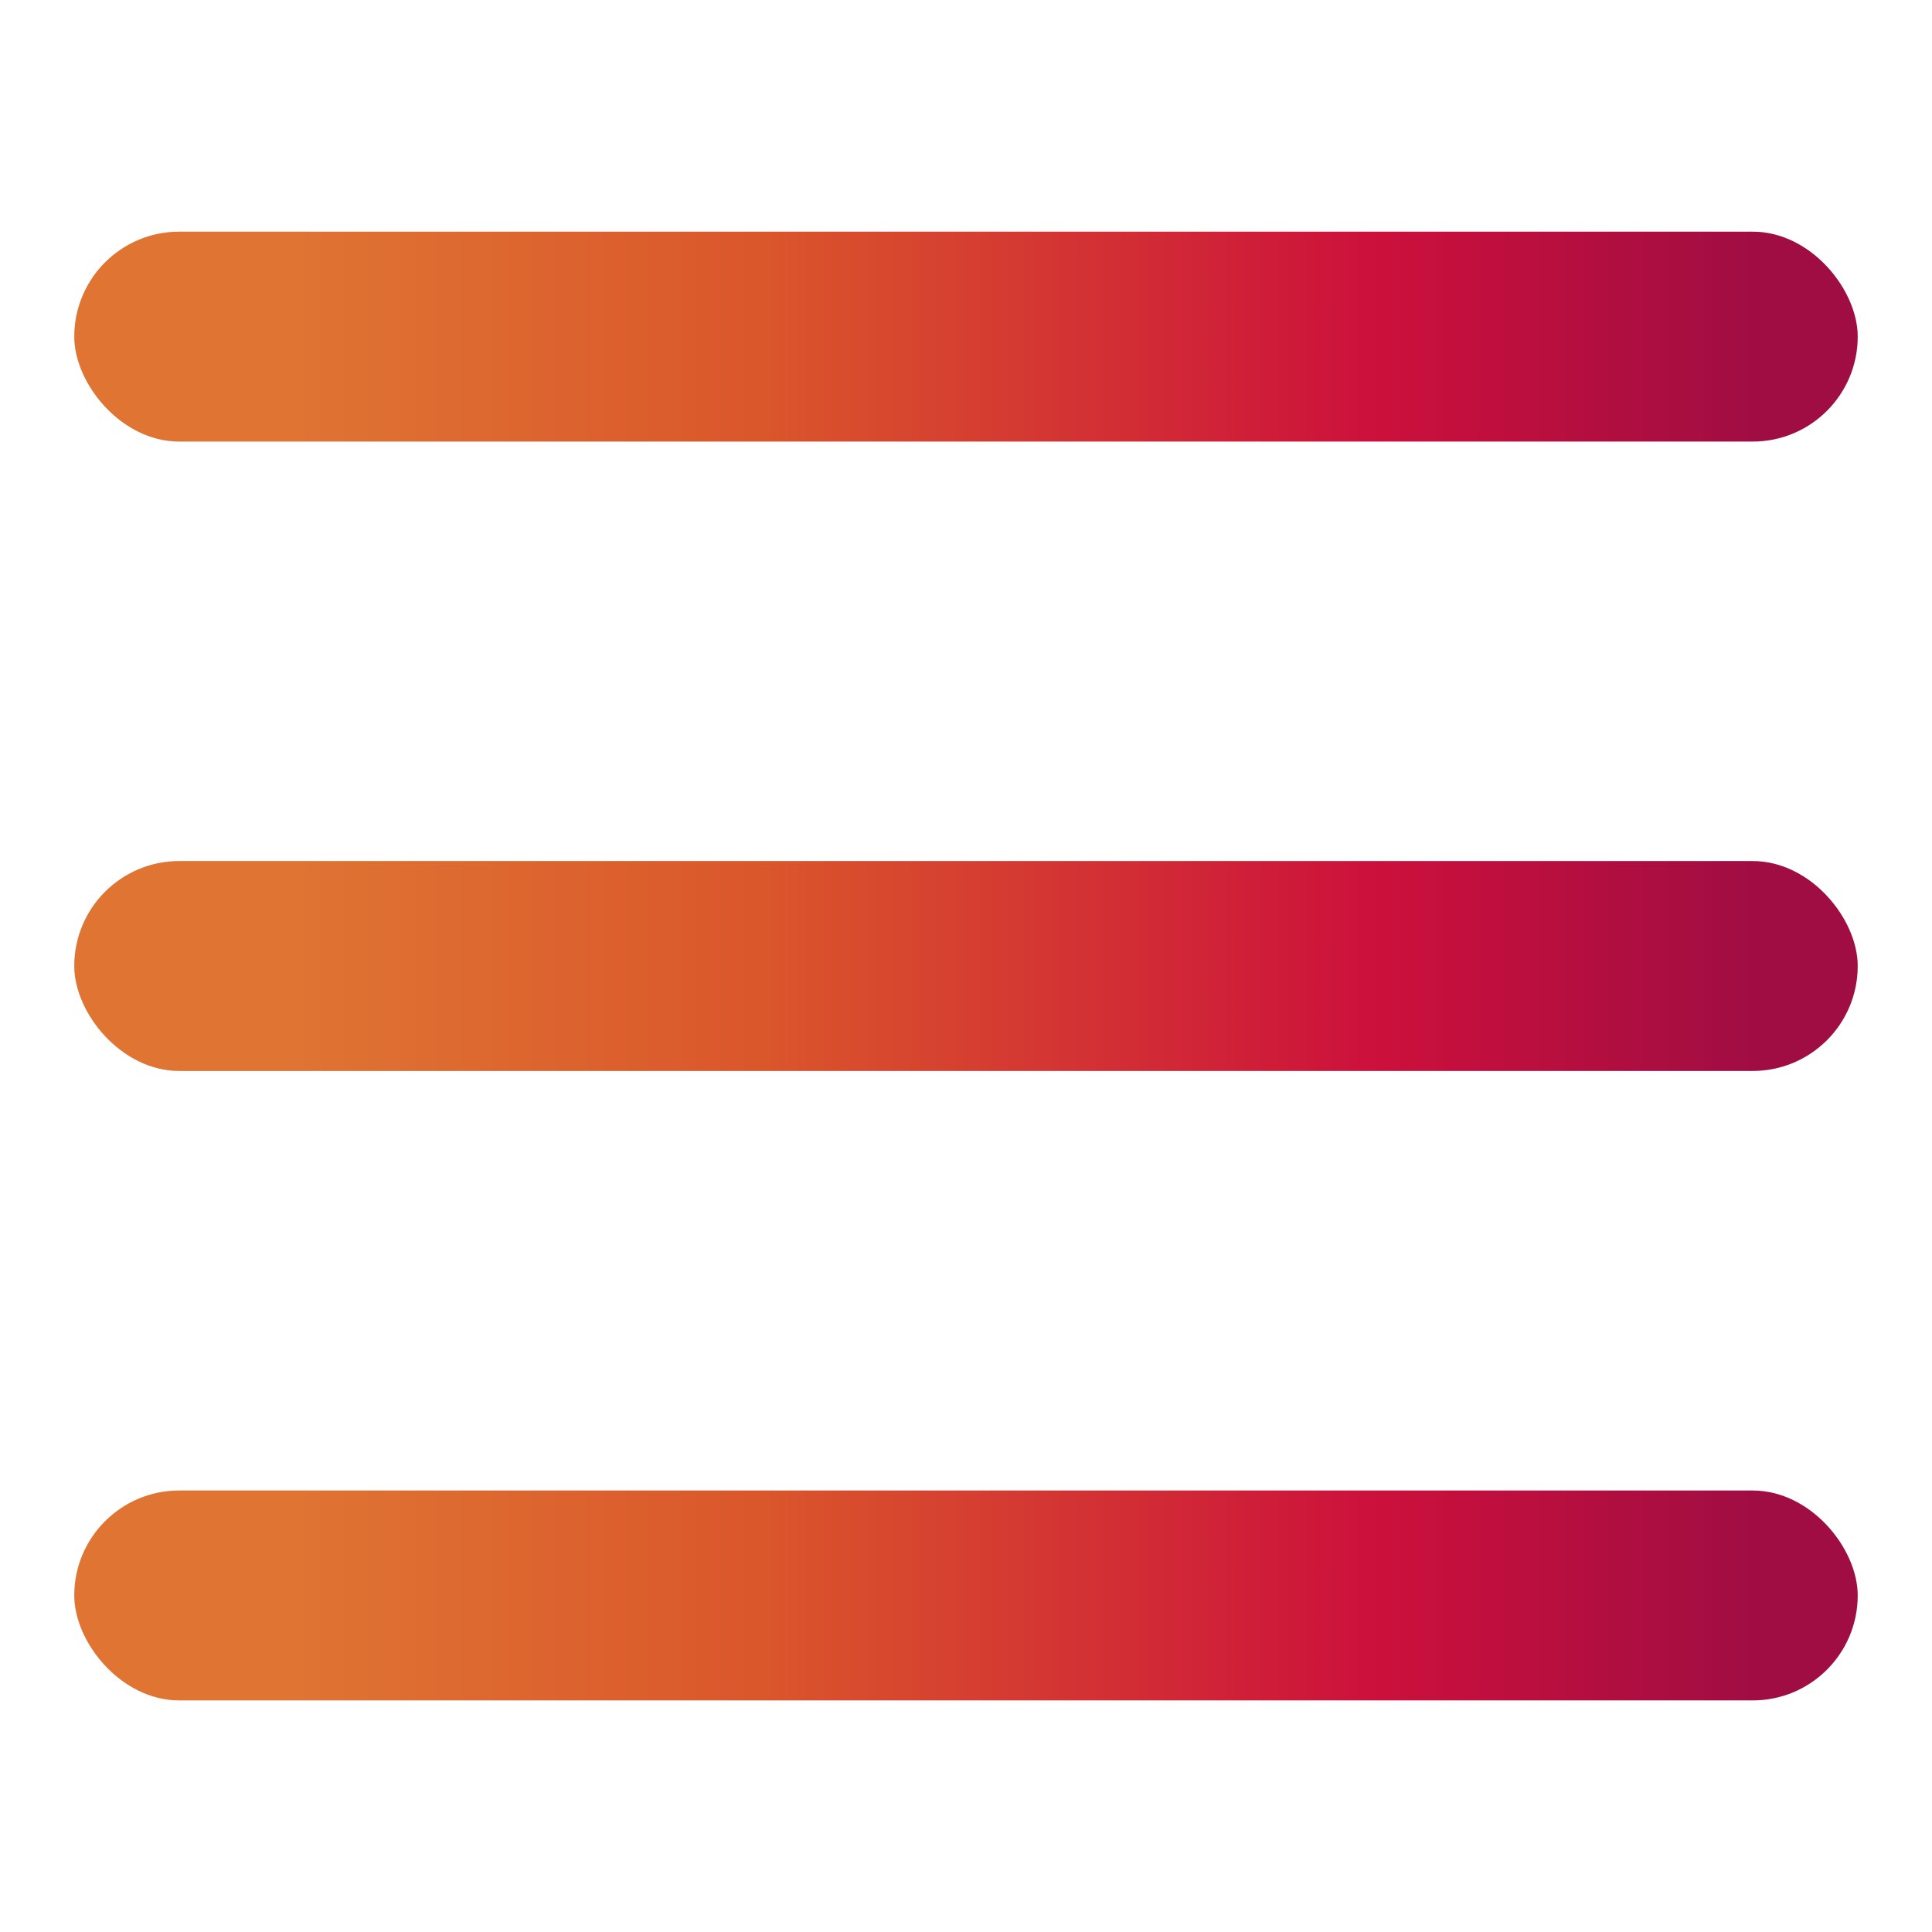
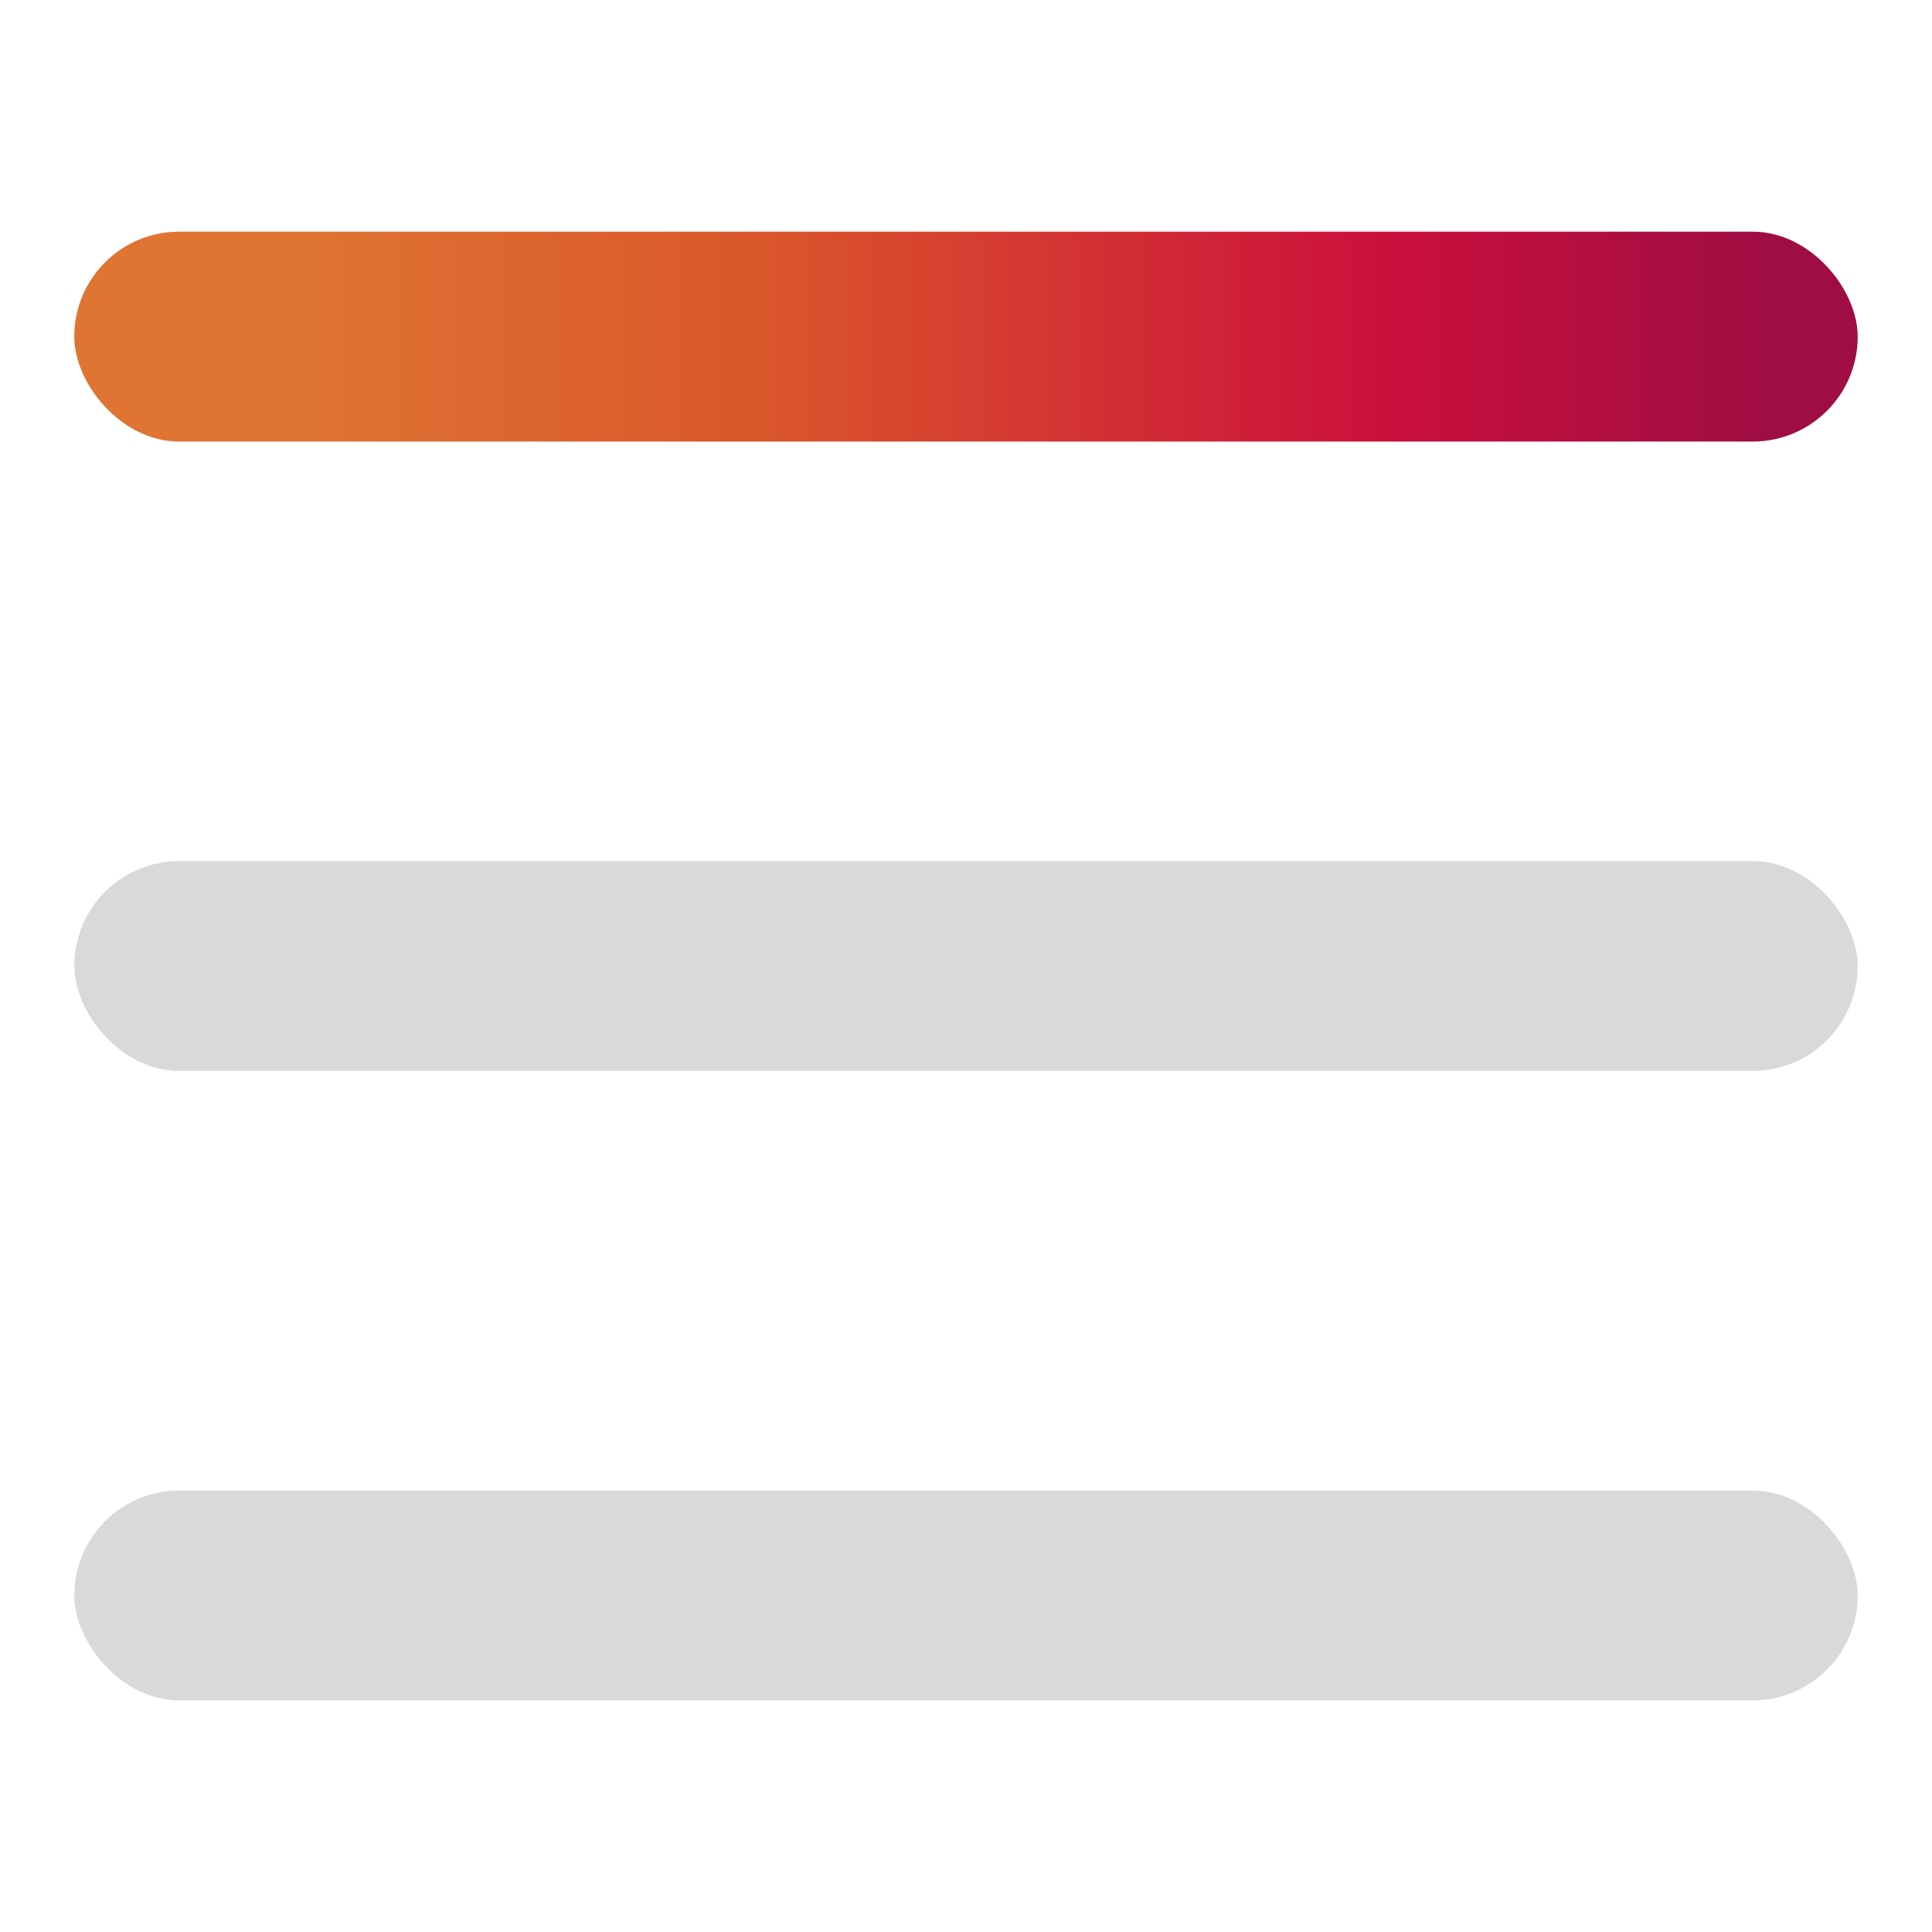
<svg xmlns="http://www.w3.org/2000/svg" width="26" height="26" viewBox="0 0 26 26" fill="none">
  <rect x="1" y="3.118" width="24" height="2.824" rx="1.412" fill="#D9D9D9" />
  <rect x="1" y="3.118" width="24" height="2.824" rx="1.412" fill="url(#paint0_linear_1905_1616)" />
  <rect x="1" y="11.588" width="24" height="2.824" rx="1.412" fill="#D9D9D9" />
-   <rect x="1" y="11.588" width="24" height="2.824" rx="1.412" fill="url(#paint1_linear_1905_1616)" />
  <rect x="1" y="20.059" width="24" height="2.824" rx="1.412" fill="#D9D9D9" />
-   <rect x="1" y="20.059" width="24" height="2.824" rx="1.412" fill="url(#paint2_linear_1905_1616)" />
  <defs>
    <linearGradient id="paint0_linear_1905_1616" x1="4" y1="5.331" x2="23.8" y2="5.332" gradientUnits="userSpaceOnUse">
      <stop stop-color="#DF7433" />
      <stop offset="0.319" stop-color="#DA562B" />
      <stop offset="0.736" stop-color="#CC103C" />
      <stop offset="1" stop-color="#9F0D43" />
    </linearGradient>
    <linearGradient id="paint1_linear_1905_1616" x1="4" y1="13.801" x2="23.8" y2="13.802" gradientUnits="userSpaceOnUse">
      <stop stop-color="#DF7433" />
      <stop offset="0.319" stop-color="#DA562B" />
      <stop offset="0.736" stop-color="#CC103C" />
      <stop offset="1" stop-color="#9F0D43" />
    </linearGradient>
    <linearGradient id="paint2_linear_1905_1616" x1="4" y1="22.272" x2="23.8" y2="22.273" gradientUnits="userSpaceOnUse">
      <stop stop-color="#DF7433" />
      <stop offset="0.319" stop-color="#DA562B" />
      <stop offset="0.736" stop-color="#CC103C" />
      <stop offset="1" stop-color="#9F0D43" />
    </linearGradient>
  </defs>
</svg>